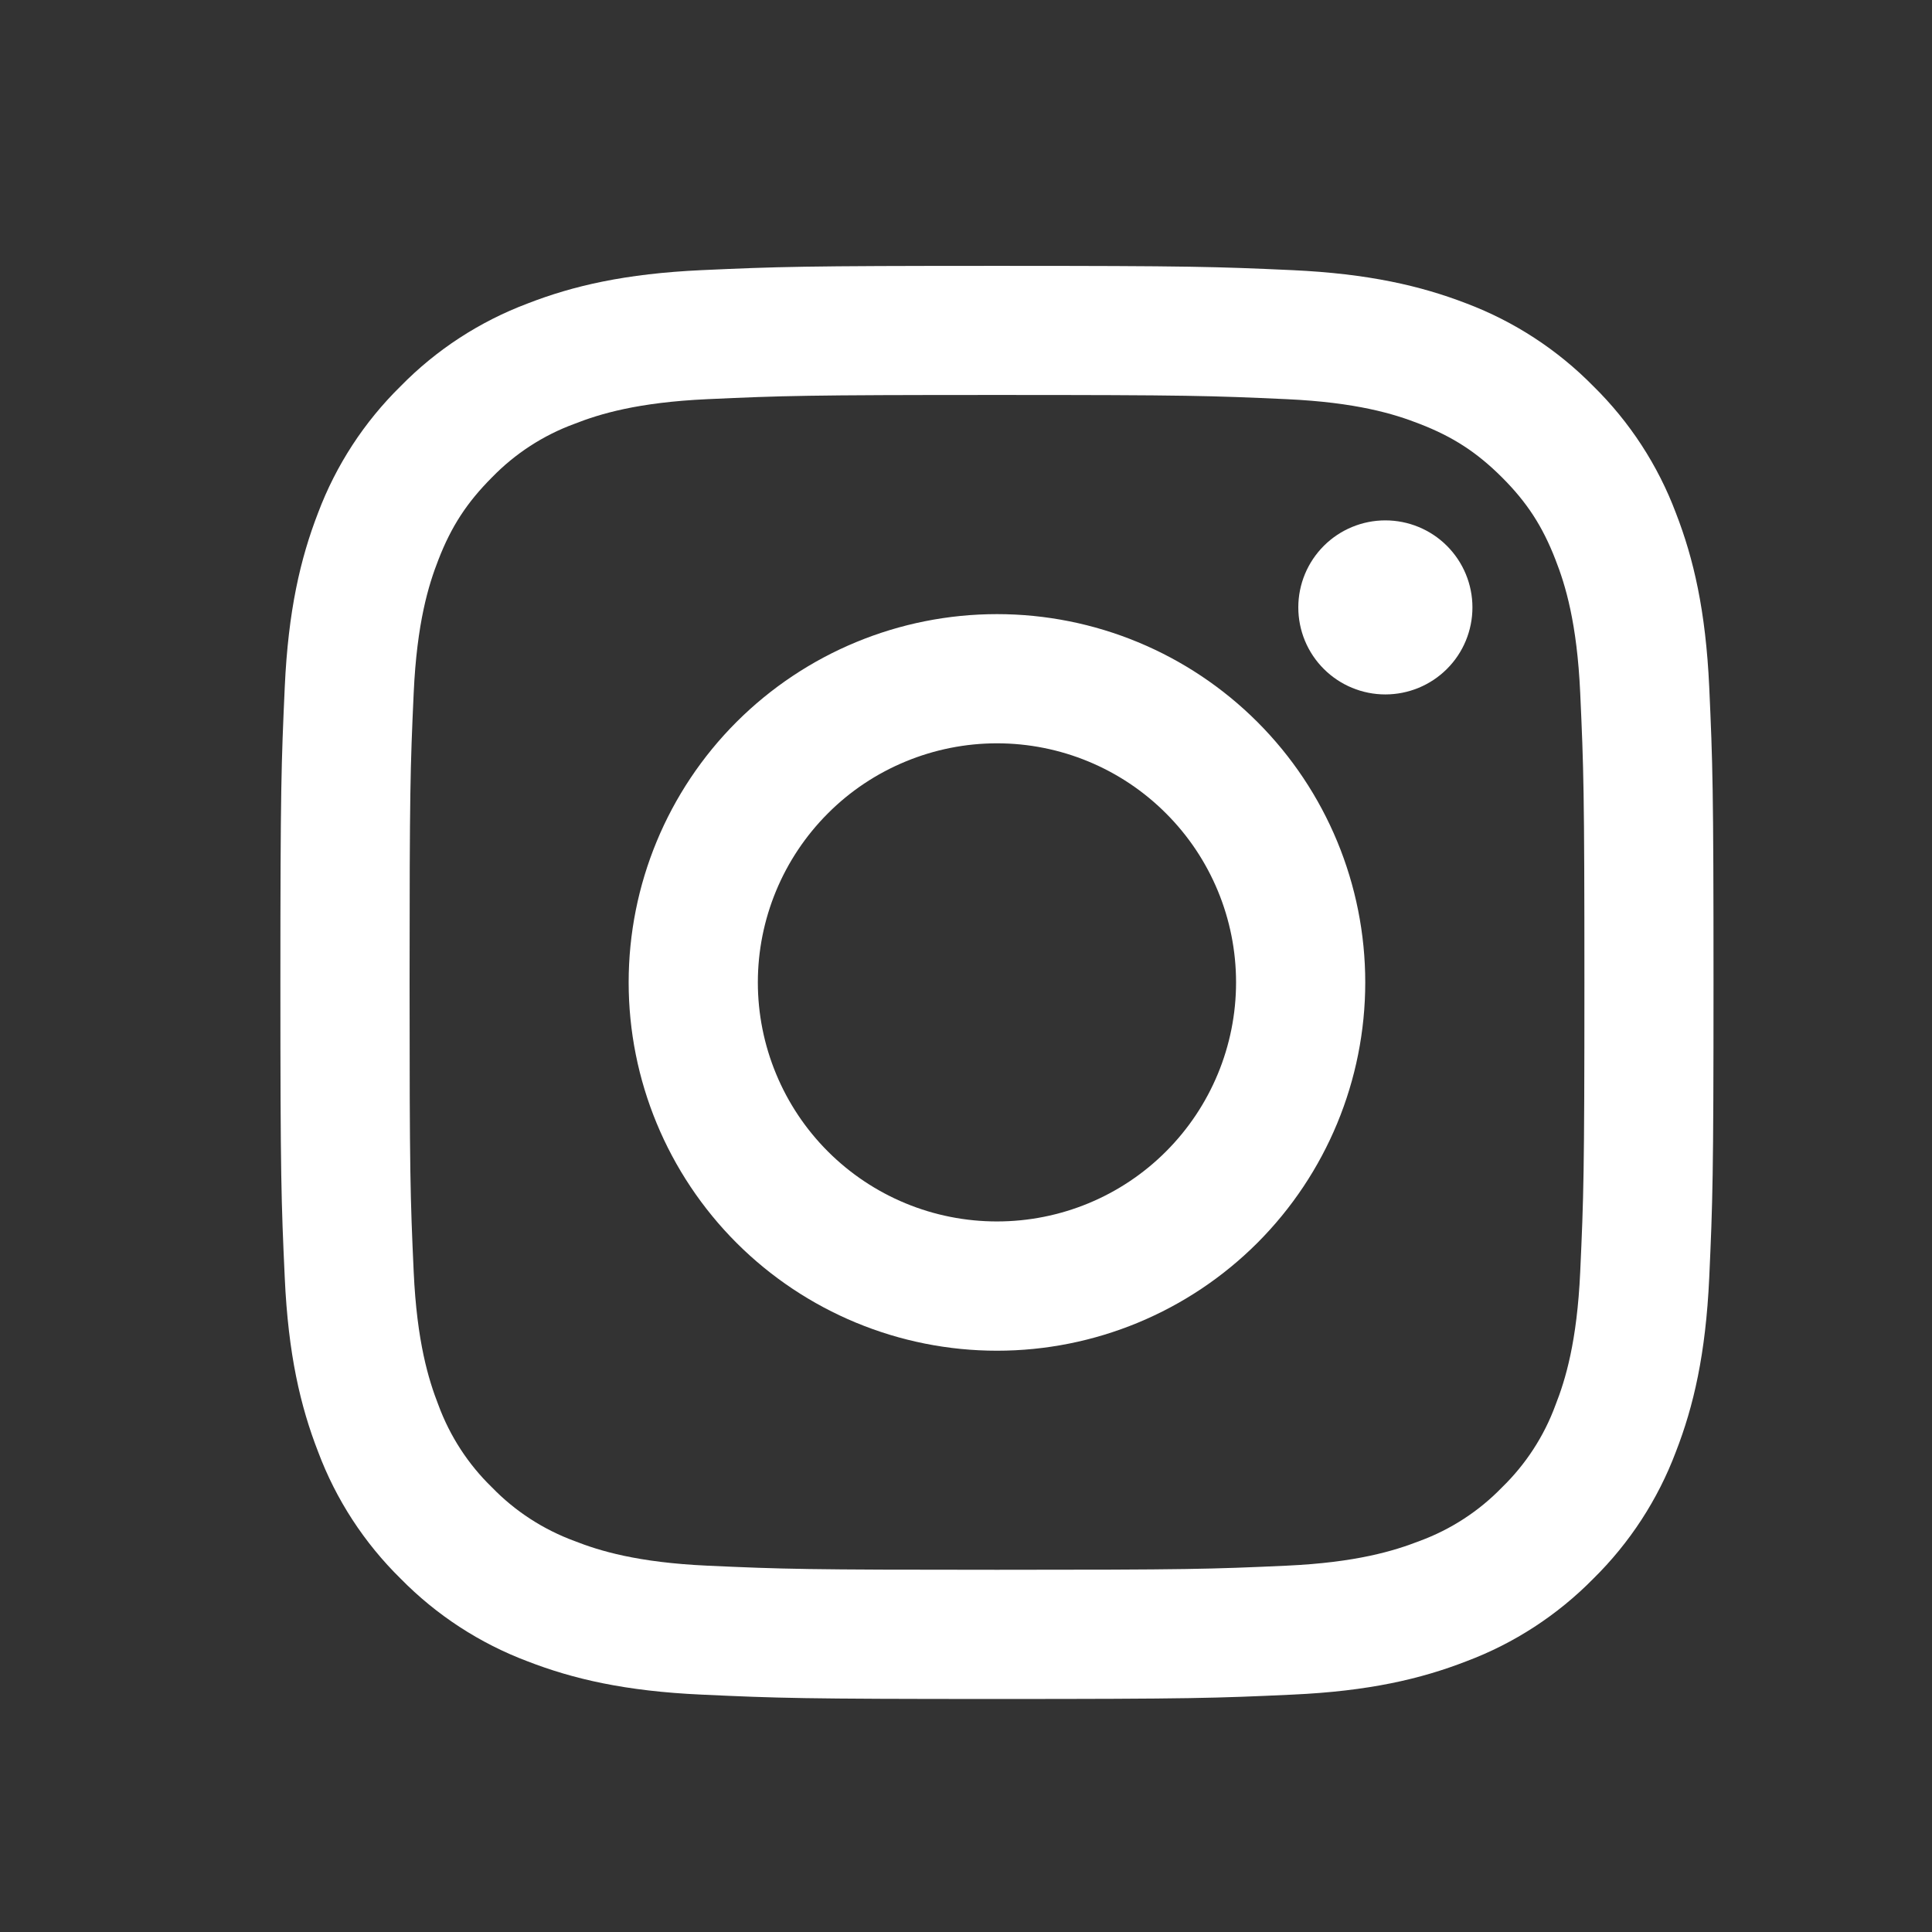
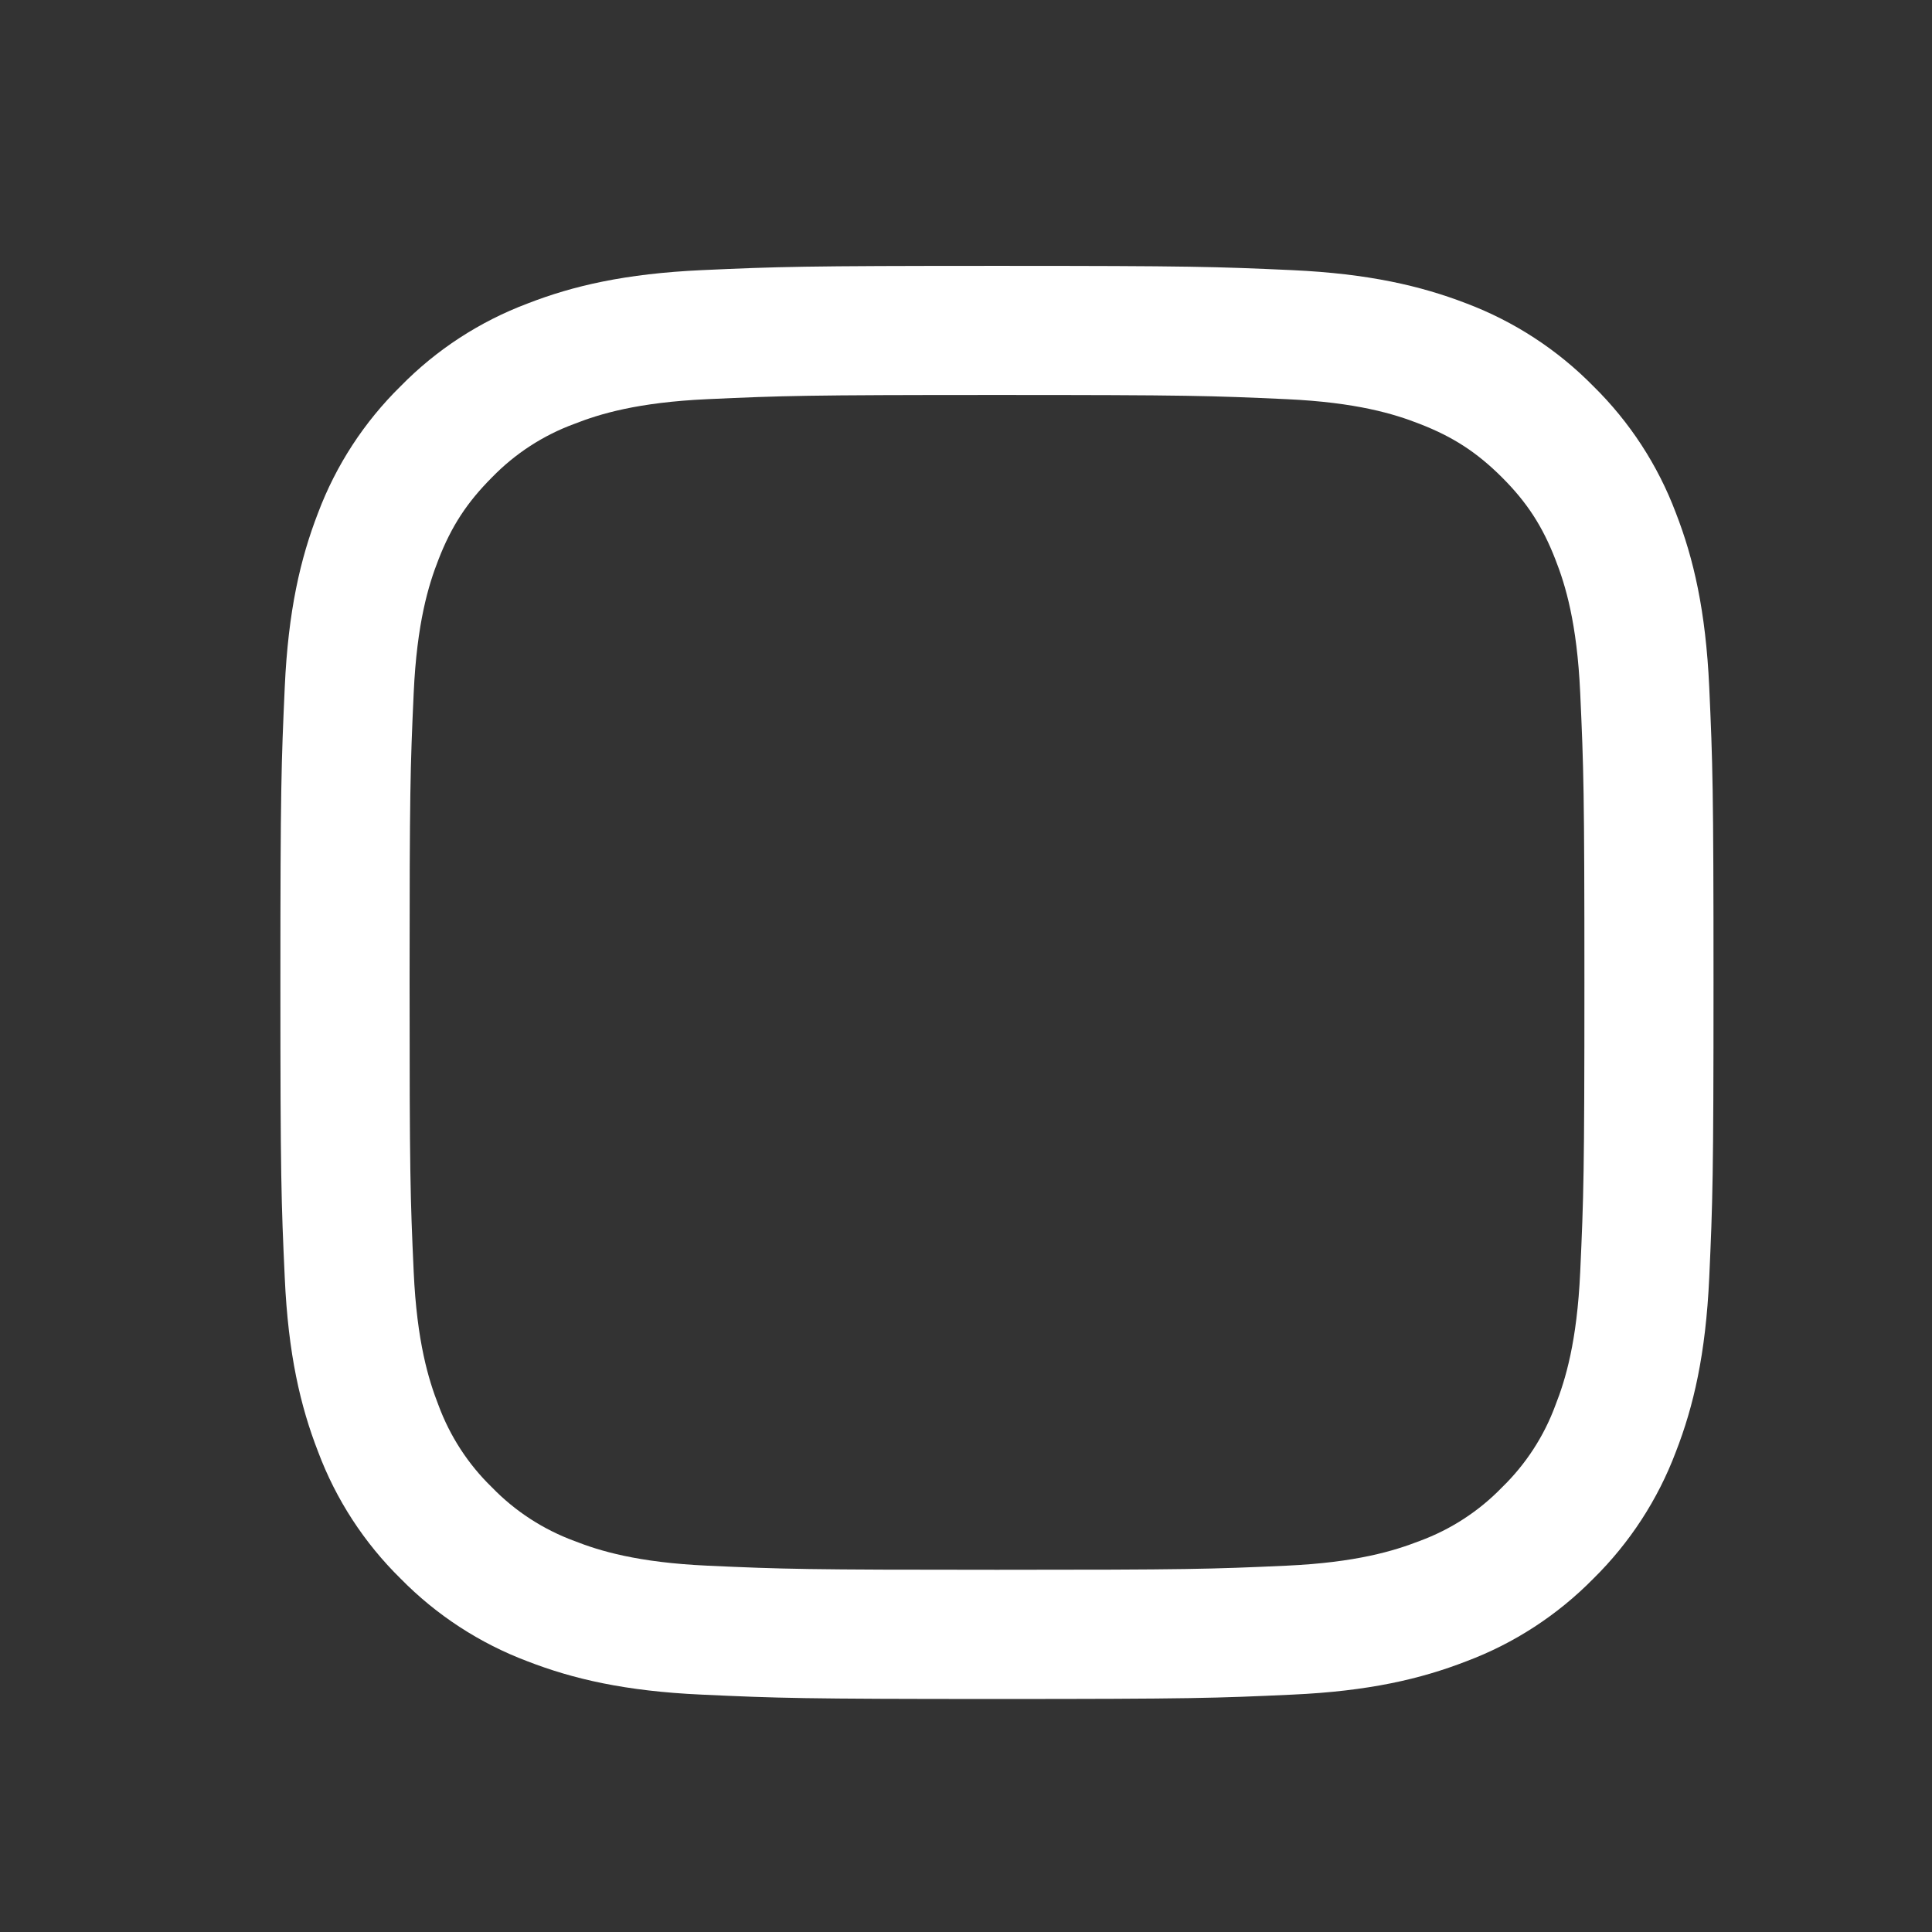
<svg xmlns="http://www.w3.org/2000/svg" width="23" height="23" viewBox="0 0 23 23" fill="none">
  <rect x="0" y="0" width="23" height="23" fill="#333333" stroke="none" />
  <path fillRule="evenodd" clipRule="evenodd" d="M11.869 3.165C9.552 3.165 9.262 3.175 8.352 3.216C7.444 3.258 6.823 3.402 6.281 3.613C5.712 3.827 5.196 4.162 4.77 4.597C4.336 5.023 4 5.538 3.786 6.107C3.576 6.65 3.431 7.271 3.39 8.179C3.349 9.088 3.338 9.378 3.338 11.695C3.338 14.013 3.348 14.302 3.39 15.212C3.431 16.12 3.576 16.741 3.787 17.283C4 17.852 4.336 18.368 4.77 18.794C5.196 19.228 5.712 19.564 6.281 19.778C6.823 19.988 7.444 20.133 8.352 20.174C9.262 20.216 9.552 20.226 11.869 20.226C14.186 20.226 14.476 20.216 15.386 20.174C16.294 20.133 16.914 19.988 17.457 19.777C18.025 19.564 18.541 19.228 18.968 18.794C19.401 18.368 19.737 17.852 19.951 17.283C20.162 16.741 20.306 16.12 20.348 15.212C20.389 14.302 20.399 14.012 20.399 11.695C20.399 9.378 20.389 9.088 20.348 8.178C20.306 7.27 20.162 6.65 19.951 6.107C19.737 5.538 19.401 5.022 18.967 4.596C18.541 4.163 18.026 3.827 17.457 3.612C16.914 3.403 16.293 3.258 15.385 3.216C14.476 3.175 14.186 3.165 11.869 3.165ZM11.869 4.702C14.146 4.702 14.416 4.711 15.316 4.752C16.148 4.79 16.599 4.928 16.9 5.046C17.298 5.2 17.582 5.385 17.881 5.683C18.18 5.982 18.364 6.266 18.518 6.664C18.636 6.965 18.774 7.416 18.812 8.248C18.853 9.148 18.862 9.418 18.862 11.695C18.862 13.973 18.853 14.243 18.812 15.143C18.774 15.974 18.636 16.426 18.518 16.726C18.382 17.097 18.164 17.432 17.881 17.707C17.606 17.991 17.27 18.209 16.9 18.345C16.599 18.462 16.148 18.601 15.316 18.639C14.416 18.68 14.147 18.688 11.869 18.688C9.591 18.688 9.321 18.68 8.421 18.639C7.59 18.601 7.138 18.463 6.838 18.345C6.467 18.208 6.132 17.991 5.857 17.707C5.573 17.432 5.356 17.097 5.219 16.726C5.102 16.426 4.963 15.974 4.925 15.143C4.884 14.243 4.876 13.973 4.876 11.695C4.876 9.418 4.884 9.148 4.925 8.248C4.963 7.416 5.101 6.965 5.219 6.664C5.373 6.266 5.559 5.982 5.857 5.683C6.132 5.4 6.467 5.182 6.838 5.046C7.138 4.928 7.59 4.79 8.421 4.752C9.321 4.711 9.591 4.702 11.869 4.702Z" fill="white" />
-   <path fillRule="evenodd" clipRule="evenodd" d="M11.869 14.541C11.495 14.541 11.125 14.468 10.78 14.325C10.434 14.182 10.12 13.972 9.856 13.708C9.592 13.444 9.382 13.13 9.239 12.784C9.096 12.439 9.022 12.069 9.022 11.695C9.022 11.321 9.096 10.951 9.239 10.606C9.382 10.261 9.592 9.947 9.856 9.683C10.12 9.418 10.434 9.209 10.78 9.066C11.125 8.923 11.495 8.849 11.869 8.849C12.624 8.849 13.348 9.149 13.881 9.683C14.415 10.216 14.715 10.94 14.715 11.695C14.715 12.45 14.415 13.174 13.881 13.708C13.348 14.242 12.624 14.541 11.869 14.541ZM11.869 7.311C10.706 7.311 9.591 7.773 8.768 8.595C7.946 9.417 7.484 10.532 7.484 11.695C7.484 12.858 7.946 13.973 8.768 14.796C9.591 15.618 10.706 16.08 11.869 16.08C13.032 16.08 14.147 15.618 14.969 14.796C15.791 13.973 16.253 12.858 16.253 11.695C16.253 10.532 15.791 9.417 14.969 8.595C14.147 7.773 13.032 7.311 11.869 7.311ZM17.529 7.231C17.529 7.506 17.42 7.77 17.225 7.964C17.031 8.158 16.767 8.267 16.492 8.267C16.218 8.267 15.954 8.158 15.76 7.964C15.565 7.77 15.456 7.506 15.456 7.231C15.456 6.956 15.565 6.693 15.76 6.498C15.954 6.304 16.218 6.195 16.492 6.195C16.767 6.195 17.031 6.304 17.225 6.498C17.42 6.693 17.529 6.956 17.529 7.231Z" fill="white" />
</svg>